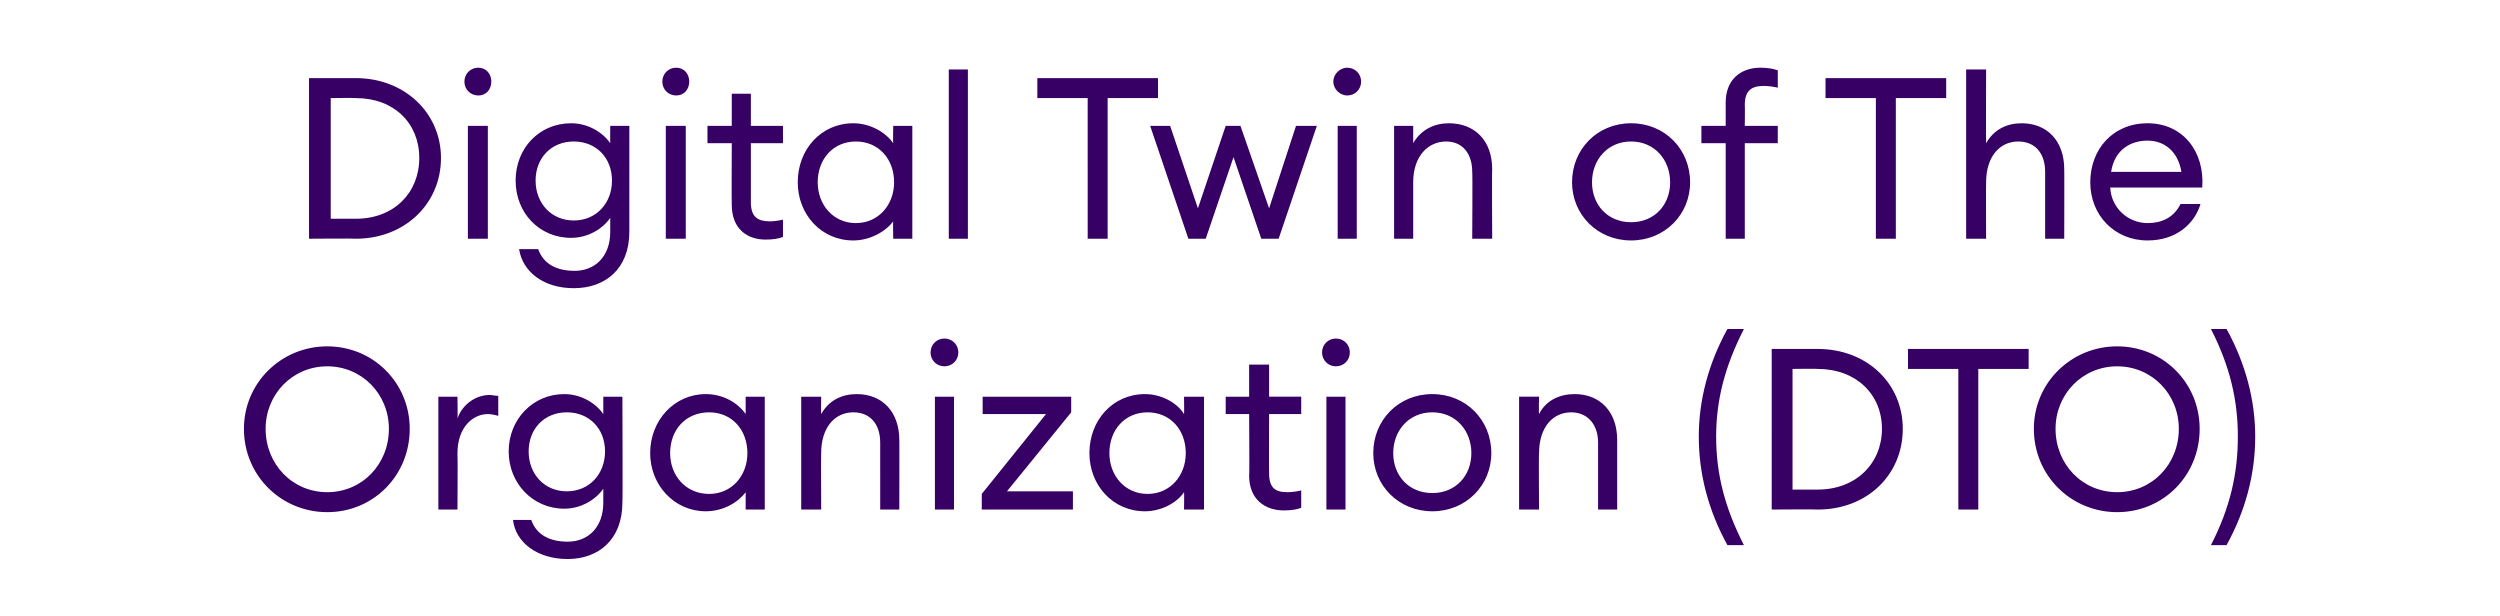
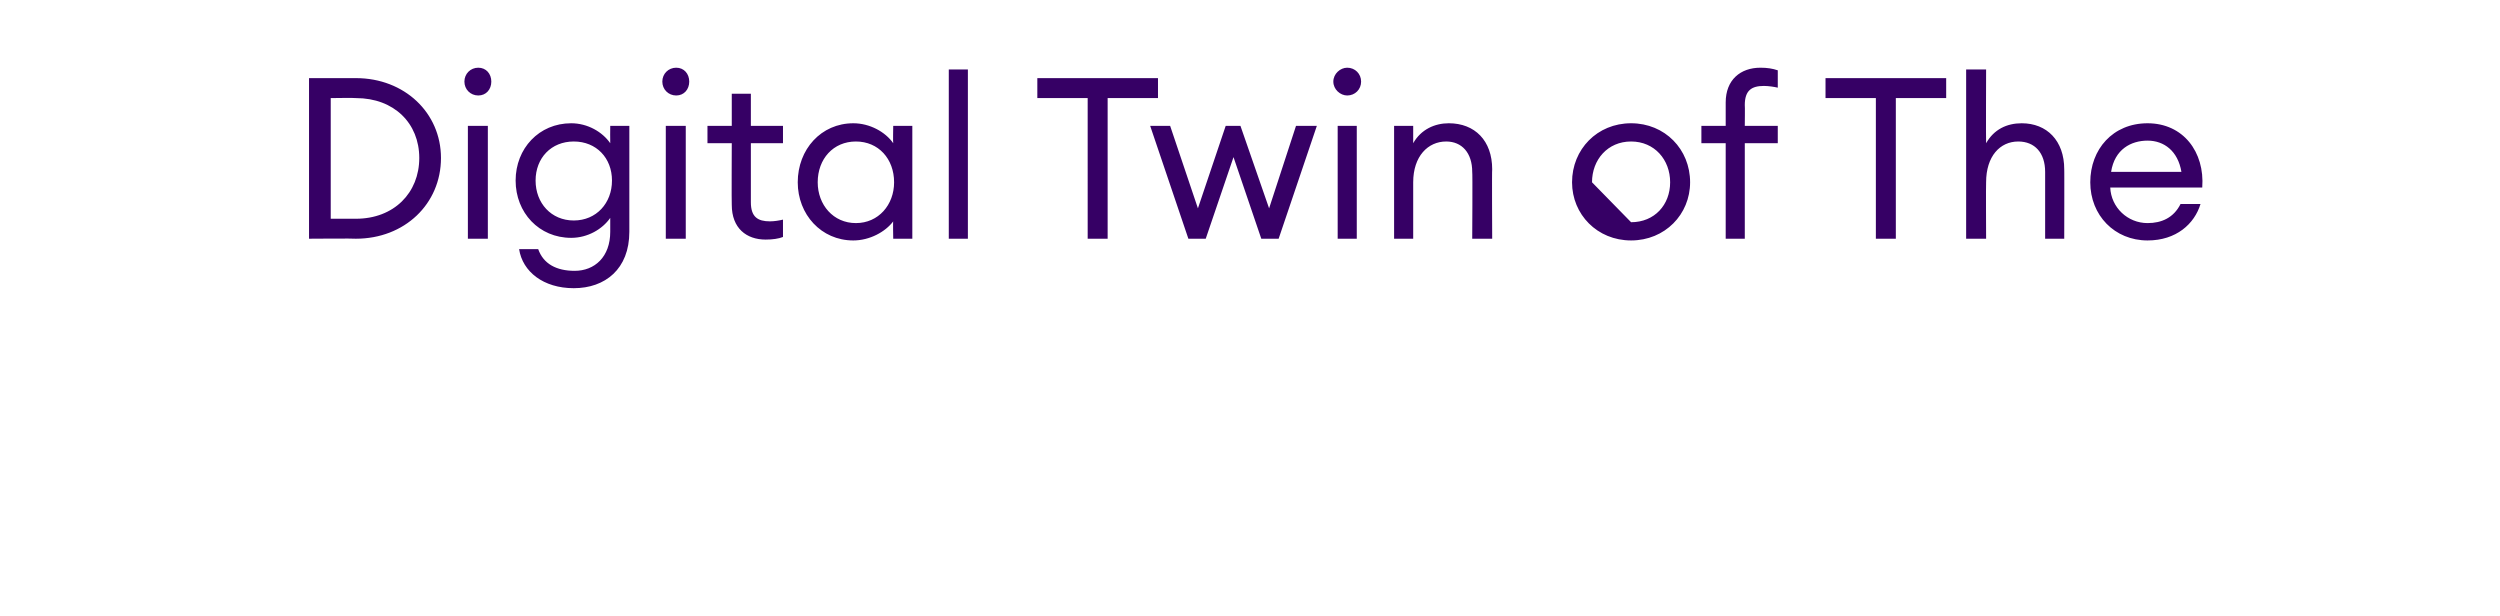
<svg xmlns="http://www.w3.org/2000/svg" version="1.1" width="288px" height="71px" viewBox="0 -9 288 71" style="top:-9px">
  <desc>Digital Twin of The Organization (DTO)</desc>
  <defs />
  <g id="Polygon127888">
-     <path d="m37.7 50c-5.3 0-9.6-4.2-9.6-9.6c0-5.3 4.3-9.5 9.6-9.5c5.3 0 9.5 4.2 9.5 9.5c0 5.4-4.2 9.6-9.5 9.6zm0-2.3c4 0 7.1-3.2 7.1-7.3c0-4-3.1-7.2-7.1-7.2c-4 0-7.1 3.2-7.1 7.2c0 4.1 3.1 7.3 7.1 7.3zm12.8-11h2.2s.04 2.48 0 2.5c.6-1.7 2.2-2.7 3.7-2.7c.3 0 .6.1 1 .1v2.3c-.4-.1-.8-.2-1.2-.2c-1.7 0-3.5 1.5-3.5 4.5c.04.01 0 6.5 0 6.5h-2.2v-13zm10.7 14.2c.6 1.7 2.1 2.5 4.2 2.5c2.3 0 4.1-1.6 4.1-4.5v-1.6c-.9 1.3-2.6 2.3-4.5 2.3c-3.6 0-6.4-2.9-6.4-6.6c0-3.7 2.8-6.6 6.4-6.6c1.9 0 3.6 1 4.5 2.3v-2h2.2s.05 12.15 0 12.2c0 4.3-2.8 6.5-6.3 6.5c-3.5 0-6-1.9-6.3-4.5h2.1zm4.1-12.4c-2.6 0-4.4 1.9-4.4 4.5c0 2.6 1.8 4.6 4.4 4.6c2.6 0 4.4-2 4.4-4.6c0-2.6-1.8-4.5-4.4-4.5zm16-2.1c2 0 3.7 1 4.6 2.3v-2h2.2v13h-2.2v-2c-.9 1.2-2.6 2.2-4.6 2.2c-3.6 0-6.4-3-6.4-6.7c0-3.8 2.8-6.8 6.4-6.8zm.4 2.1c-2.7 0-4.5 2-4.5 4.7c0 2.6 1.8 4.7 4.5 4.7c2.6 0 4.4-2.1 4.4-4.7c0-2.7-1.8-4.7-4.4-4.7zm10.6-1.8h2.3s-.03 1.96 0 2c.9-1.6 2.4-2.3 4.1-2.3c2.9 0 4.9 2 4.9 5.3c.02-.05 0 8 0 8h-2.2V42c0-2.2-1.2-3.5-3.1-3.5c-2.1 0-3.7 1.7-3.7 4.7c-.03.01 0 6.5 0 6.5h-2.3v-13zm16.5-3.5c-.9 0-1.6-.7-1.6-1.6c0-.9.7-1.6 1.6-1.6c.9 0 1.6.7 1.6 1.6c0 .9-.7 1.6-1.6 1.6zm-1.1 3.5h2.2v13h-2.2v-13zm5.4 11.2l7.4-9.2h-7.3v-2h10.2v1.8l-7.4 9.1h7.6v2.1h-10.5v-1.8zm18.8-11.5c1.9 0 3.7 1 4.5 2.3c.03-.04 0-2 0-2h2.3v13h-2.3s.03-2.04 0-2c-.8 1.2-2.6 2.2-4.5 2.2c-3.7 0-6.4-3-6.4-6.7c0-3.8 2.7-6.8 6.4-6.8zm.3 2.1c-2.6 0-4.4 2-4.4 4.7c0 2.6 1.8 4.7 4.4 4.7c2.6 0 4.4-2.1 4.4-4.7c0-2.7-1.8-4.7-4.4-4.7zm15.7 11.3c-2.2 0-4-1.3-4-4c.05.01 0-7.1 0-7.1h-2.7v-2h2.7V33h2.3v3.7h3.7v2h-3.7s-.02 6.83 0 6.8c0 1.7.7 2.2 2.1 2.2c.6 0 1.2-.1 1.6-.2v2c-.5.2-1.2.3-2 .3zm6-16.6c-.9 0-1.6-.7-1.6-1.6c0-.9.7-1.6 1.6-1.6c.9 0 1.6.7 1.6 1.6c0 .9-.7 1.6-1.6 1.6zm-1.1 3.5h2.2v13h-2.2v-13zM165 49.9c-3.9 0-6.8-3-6.8-6.7c0-3.8 2.9-6.8 6.8-6.8c3.9 0 6.8 3 6.8 6.8c0 3.7-2.9 6.7-6.8 6.7zm0-2.1c2.7 0 4.5-2 4.5-4.6c0-2.6-1.8-4.7-4.5-4.7c-2.7 0-4.5 2.1-4.5 4.7c0 2.6 1.8 4.6 4.5 4.6zm10-11.1h2.3s-.05 1.96 0 2c.8-1.6 2.4-2.3 4.1-2.3c2.9 0 4.9 2 4.9 5.3v8h-2.2V42c0-2.2-1.3-3.5-3.1-3.5c-2.1 0-3.7 1.7-3.7 4.7c-.05.01 0 6.5 0 6.5H175v-13zm24 17.1c-2.2-4-3.3-8.2-3.3-12.5c0-4.2 1.1-8.4 3.3-12.4h1.9c-2.2 4.3-3.2 8.2-3.2 12.4c0 4.3 1 8.2 3.2 12.5H199zm5.1-22.6h5.3c5.7 0 9.8 4 9.8 9.2c0 5.3-4.1 9.3-9.8 9.3c-.01-.04-5.3 0-5.3 0V31.2zm5.3 16.2c4.4 0 7.4-3 7.4-7c0-4-3-6.9-7.4-6.9c-.01-.04-2.9 0-2.9 0v13.9h2.9zm16.2-13.9h-5.8v-2.3h13.9v2.3h-5.8v16.2h-2.3V33.5zM243.9 50c-5.3 0-9.6-4.2-9.6-9.6c0-5.3 4.3-9.5 9.6-9.5c5.3 0 9.5 4.2 9.5 9.5c0 5.4-4.2 9.6-9.5 9.6zm0-2.3c4 0 7.1-3.2 7.1-7.3c0-4-3.1-7.2-7.1-7.2c-4 0-7.1 3.2-7.1 7.2c0 4.1 3.1 7.3 7.1 7.3zm13.9-6.4c0-4.2-.9-8.1-3.1-12.4h1.8c2.2 4 3.3 8.2 3.3 12.4c0 4.3-1.1 8.5-3.3 12.5h-1.8c2.2-4.3 3.1-8.2 3.1-12.5z" stroke="none" fill="#360065" />
-   </g>
+     </g>
  <g id="Polygon127887">
-     <path d="m35.6 0h5.4c5.6 0 9.8 4 9.8 9.2c0 5.3-4.2 9.3-9.8 9.3c-.05-.04-5.4 0-5.4 0V0zM41 16.2c4.4 0 7.3-3 7.3-7c0-4-2.9-6.9-7.3-6.9c-.05-.04-2.9 0-2.9 0v13.9h2.9zM55.1 2c-.9 0-1.6-.7-1.6-1.6c0-.9.7-1.6 1.6-1.6c.9 0 1.5.7 1.5 1.6c0 .9-.6 1.6-1.5 1.6zm-1.2 3.5h2.3v13h-2.3v-13zM62 19.7c.6 1.7 2.1 2.5 4.2 2.5c2.3 0 4.1-1.6 4.1-4.5v-1.6c-.9 1.3-2.6 2.3-4.5 2.3c-3.7 0-6.4-2.9-6.4-6.6c0-3.7 2.7-6.6 6.4-6.6c1.9 0 3.6 1 4.5 2.3c-.02-.04 0-2 0-2h2.2s.01 12.15 0 12.2c0 4.3-2.8 6.5-6.4 6.5c-3.5 0-5.9-1.9-6.3-4.5h2.2zm4.1-12.4c-2.6 0-4.4 1.9-4.4 4.5c0 2.6 1.8 4.6 4.4 4.6c2.6 0 4.4-2 4.4-4.6c0-2.6-1.8-4.5-4.4-4.5zM77.9 2c-.9 0-1.6-.7-1.6-1.6c0-.9.7-1.6 1.6-1.6c.9 0 1.5.7 1.5 1.6c0 .9-.6 1.6-1.5 1.6zm-1.2 3.5h2.3v13h-2.3v-13zm11.5 13.1c-2.2 0-3.9-1.3-3.9-4c-.03.01 0-7.1 0-7.1h-2.8v-2h2.8V1.8h2.2v3.7h3.7v2h-3.7v6.8c0 1.7.8 2.2 2.2 2.2c.5 0 1.1-.1 1.5-.2v2c-.5.2-1.2.3-2 .3zM98.3 5.2c1.9 0 3.7 1 4.6 2.3c-.04-.04 0-2 0-2h2.2v13h-2.2s-.04-2.04 0-2c-.9 1.2-2.7 2.2-4.6 2.2c-3.7 0-6.4-3-6.4-6.7c0-3.8 2.7-6.8 6.4-6.8zm.3 2.1c-2.6 0-4.4 2-4.4 4.7c0 2.6 1.8 4.7 4.4 4.7c2.6 0 4.4-2.1 4.4-4.7c0-2.7-1.8-4.7-4.4-4.7zM109.3-1h2.2v19.5h-2.2V-1zm16 3.3h-5.8V0h13.9v2.3h-5.8v16.2h-2.3V2.3zm16.8 6.8l-3.2 9.4h-2l-4.4-13h2.3L138 15l3.2-9.5h1.7l3.3 9.5l3.1-9.5h2.4l-4.4 13h-2l-3.2-9.4zM155.2 2c-.8 0-1.6-.7-1.6-1.6c0-.9.8-1.6 1.6-1.6c.9 0 1.6.7 1.6 1.6c0 .9-.7 1.6-1.6 1.6zm-1.1 3.5h2.2v13h-2.2v-13zm6.5 0h2.2v2c.9-1.6 2.5-2.3 4.1-2.3c3 0 5 2 5 5.3c-.04-.05 0 8 0 8h-2.3s.05-7.71 0-7.7c0-2.2-1.2-3.5-3-3.5c-2.1 0-3.8 1.7-3.8 4.7v6.5h-2.2v-13zm27.3 13.2c-3.9 0-6.8-3-6.8-6.7c0-3.8 2.9-6.8 6.8-6.8c3.9 0 6.8 3 6.8 6.8c0 3.7-2.9 6.7-6.8 6.7zm0-2.1c2.7 0 4.5-2 4.5-4.6c0-2.6-1.8-4.7-4.5-4.7c-2.7 0-4.5 2.1-4.5 4.7c0 2.6 1.8 4.6 4.5 4.6zm10.9-9.1H196v-2h2.8V2.8c0-2.6 1.7-4 4-4c.8 0 1.4.1 2 .3v2c-.4-.1-1.1-.2-1.6-.2c-1.4 0-2.2.5-2.2 2.2c.03-.03 0 2.4 0 2.4h3.8v2H201v11h-2.2v-11zm17.3-5.2h-5.8V0h13.9v2.3h-5.8v16.2h-2.3V2.3zM226.5-1h2.3s-.03 8.46 0 8.5c.9-1.6 2.4-2.3 4.1-2.3c2.9 0 4.9 2 4.9 5.3c.02-.05 0 8 0 8h-2.2v-7.7c0-2.2-1.2-3.5-3.1-3.5c-2.1 0-3.7 1.7-3.7 4.7c-.03.01 0 6.5 0 6.5h-2.3V-1zm20.9 19.7c-3.8 0-6.6-2.9-6.6-6.7c0-3.8 2.6-6.8 6.6-6.8c4.1 0 6.6 3.3 6.3 7.4h-10.6c.1 2.3 2 4.1 4.3 4.1c1.6 0 3-.6 3.8-2.2h2.3c-.7 2.3-2.8 4.2-6.1 4.2zm-4.2-7.9h8.1c-.4-2.4-2-3.6-3.9-3.6c-1.9 0-3.8 1-4.2 3.6z" stroke="none" fill="#360065" />
+     <path d="m35.6 0h5.4c5.6 0 9.8 4 9.8 9.2c0 5.3-4.2 9.3-9.8 9.3c-.05-.04-5.4 0-5.4 0V0zM41 16.2c4.4 0 7.3-3 7.3-7c0-4-2.9-6.9-7.3-6.9c-.05-.04-2.9 0-2.9 0v13.9h2.9zM55.1 2c-.9 0-1.6-.7-1.6-1.6c0-.9.7-1.6 1.6-1.6c.9 0 1.5.7 1.5 1.6c0 .9-.6 1.6-1.5 1.6zm-1.2 3.5h2.3v13h-2.3v-13zM62 19.7c.6 1.7 2.1 2.5 4.2 2.5c2.3 0 4.1-1.6 4.1-4.5v-1.6c-.9 1.3-2.6 2.3-4.5 2.3c-3.7 0-6.4-2.9-6.4-6.6c0-3.7 2.7-6.6 6.4-6.6c1.9 0 3.6 1 4.5 2.3c-.02-.04 0-2 0-2h2.2s.01 12.15 0 12.2c0 4.3-2.8 6.5-6.4 6.5c-3.5 0-5.9-1.9-6.3-4.5h2.2zm4.1-12.4c-2.6 0-4.4 1.9-4.4 4.5c0 2.6 1.8 4.6 4.4 4.6c2.6 0 4.4-2 4.4-4.6c0-2.6-1.8-4.5-4.4-4.5zM77.9 2c-.9 0-1.6-.7-1.6-1.6c0-.9.7-1.6 1.6-1.6c.9 0 1.5.7 1.5 1.6c0 .9-.6 1.6-1.5 1.6zm-1.2 3.5h2.3v13h-2.3v-13zm11.5 13.1c-2.2 0-3.9-1.3-3.9-4c-.03.01 0-7.1 0-7.1h-2.8v-2h2.8V1.8h2.2v3.7h3.7v2h-3.7v6.8c0 1.7.8 2.2 2.2 2.2c.5 0 1.1-.1 1.5-.2v2c-.5.2-1.2.3-2 .3zM98.3 5.2c1.9 0 3.7 1 4.6 2.3c-.04-.04 0-2 0-2h2.2v13h-2.2s-.04-2.04 0-2c-.9 1.2-2.7 2.2-4.6 2.2c-3.7 0-6.4-3-6.4-6.7c0-3.8 2.7-6.8 6.4-6.8zm.3 2.1c-2.6 0-4.4 2-4.4 4.7c0 2.6 1.8 4.7 4.4 4.7c2.6 0 4.4-2.1 4.4-4.7c0-2.7-1.8-4.7-4.4-4.7zM109.3-1h2.2v19.5h-2.2V-1zm16 3.3h-5.8V0h13.9v2.3h-5.8v16.2h-2.3V2.3zm16.8 6.8l-3.2 9.4h-2l-4.4-13h2.3L138 15l3.2-9.5h1.7l3.3 9.5l3.1-9.5h2.4l-4.4 13h-2l-3.2-9.4zM155.2 2c-.8 0-1.6-.7-1.6-1.6c0-.9.8-1.6 1.6-1.6c.9 0 1.6.7 1.6 1.6c0 .9-.7 1.6-1.6 1.6zm-1.1 3.5h2.2v13h-2.2v-13zm6.5 0h2.2v2c.9-1.6 2.5-2.3 4.1-2.3c3 0 5 2 5 5.3c-.04-.05 0 8 0 8h-2.3s.05-7.71 0-7.7c0-2.2-1.2-3.5-3-3.5c-2.1 0-3.8 1.7-3.8 4.7v6.5h-2.2v-13zm27.3 13.2c-3.9 0-6.8-3-6.8-6.7c0-3.8 2.9-6.8 6.8-6.8c3.9 0 6.8 3 6.8 6.8c0 3.7-2.9 6.7-6.8 6.7zm0-2.1c2.7 0 4.5-2 4.5-4.6c0-2.6-1.8-4.7-4.5-4.7c-2.7 0-4.5 2.1-4.5 4.7zm10.9-9.1H196v-2h2.8V2.8c0-2.6 1.7-4 4-4c.8 0 1.4.1 2 .3v2c-.4-.1-1.1-.2-1.6-.2c-1.4 0-2.2.5-2.2 2.2c.03-.03 0 2.4 0 2.4h3.8v2H201v11h-2.2v-11zm17.3-5.2h-5.8V0h13.9v2.3h-5.8v16.2h-2.3V2.3zM226.5-1h2.3s-.03 8.46 0 8.5c.9-1.6 2.4-2.3 4.1-2.3c2.9 0 4.9 2 4.9 5.3c.02-.05 0 8 0 8h-2.2v-7.7c0-2.2-1.2-3.5-3.1-3.5c-2.1 0-3.7 1.7-3.7 4.7c-.03.01 0 6.5 0 6.5h-2.3V-1zm20.9 19.7c-3.8 0-6.6-2.9-6.6-6.7c0-3.8 2.6-6.8 6.6-6.8c4.1 0 6.6 3.3 6.3 7.4h-10.6c.1 2.3 2 4.1 4.3 4.1c1.6 0 3-.6 3.8-2.2h2.3c-.7 2.3-2.8 4.2-6.1 4.2zm-4.2-7.9h8.1c-.4-2.4-2-3.6-3.9-3.6c-1.9 0-3.8 1-4.2 3.6z" stroke="none" fill="#360065" />
  </g>
</svg>